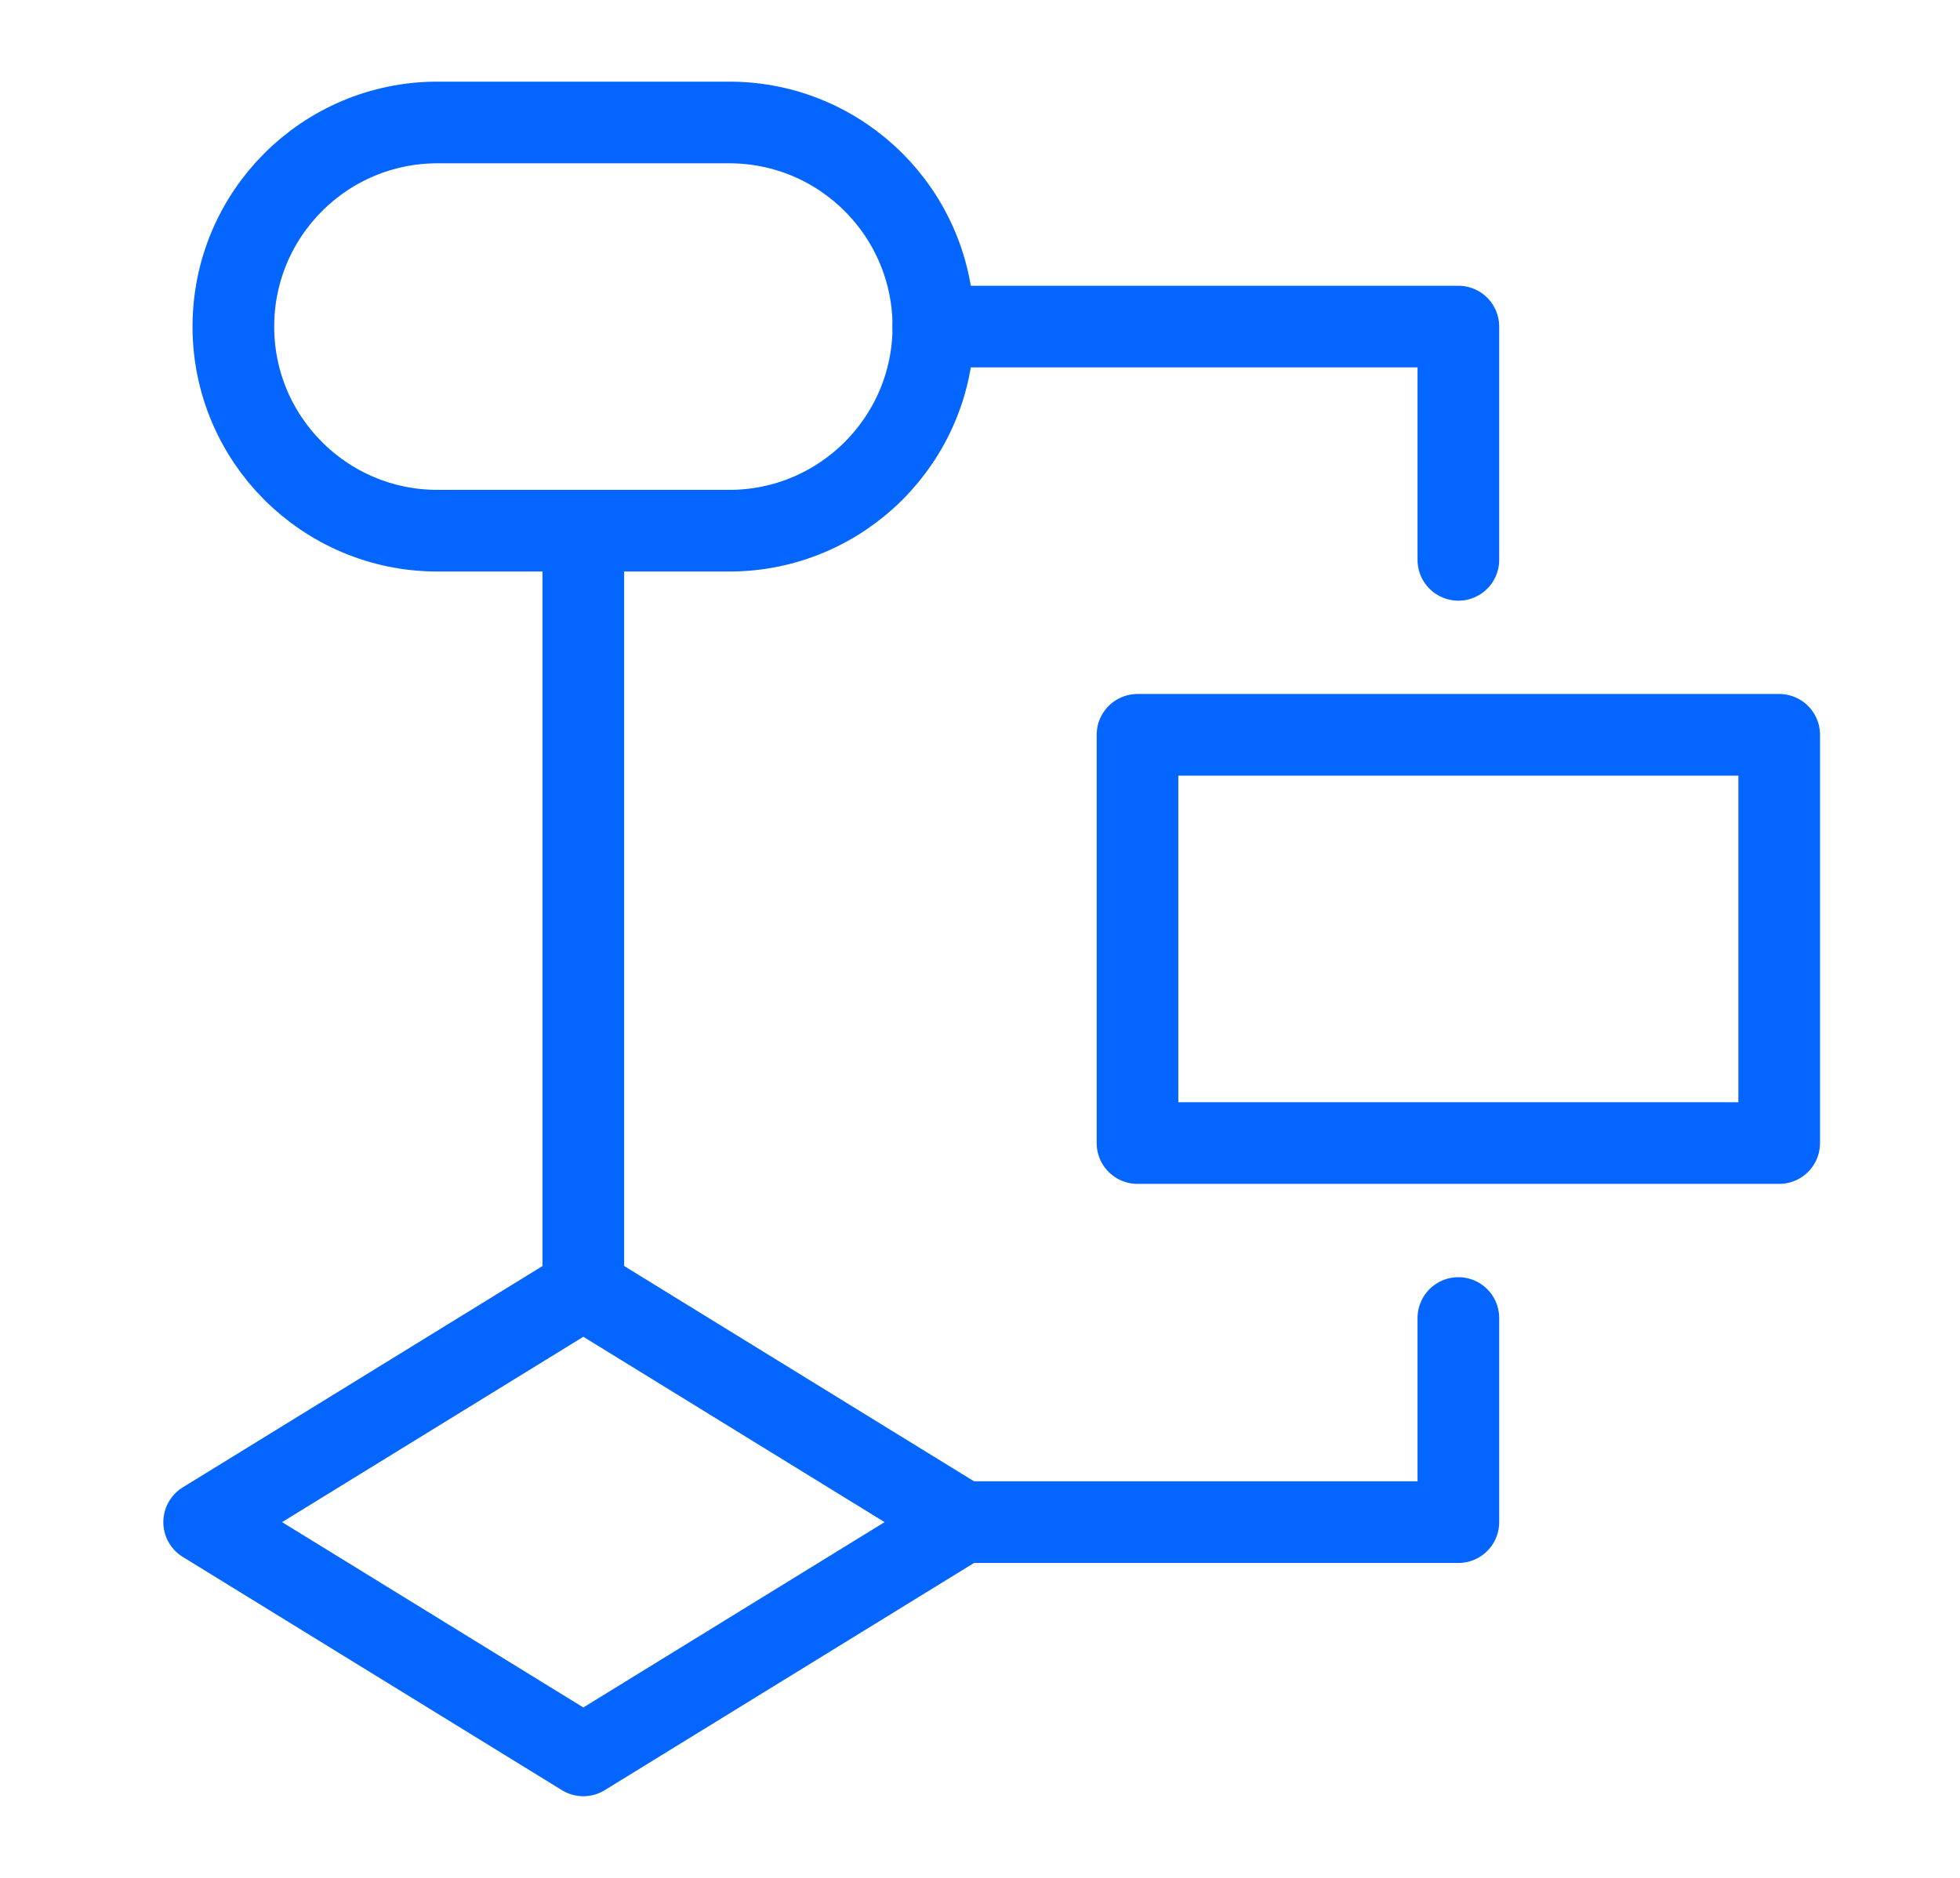
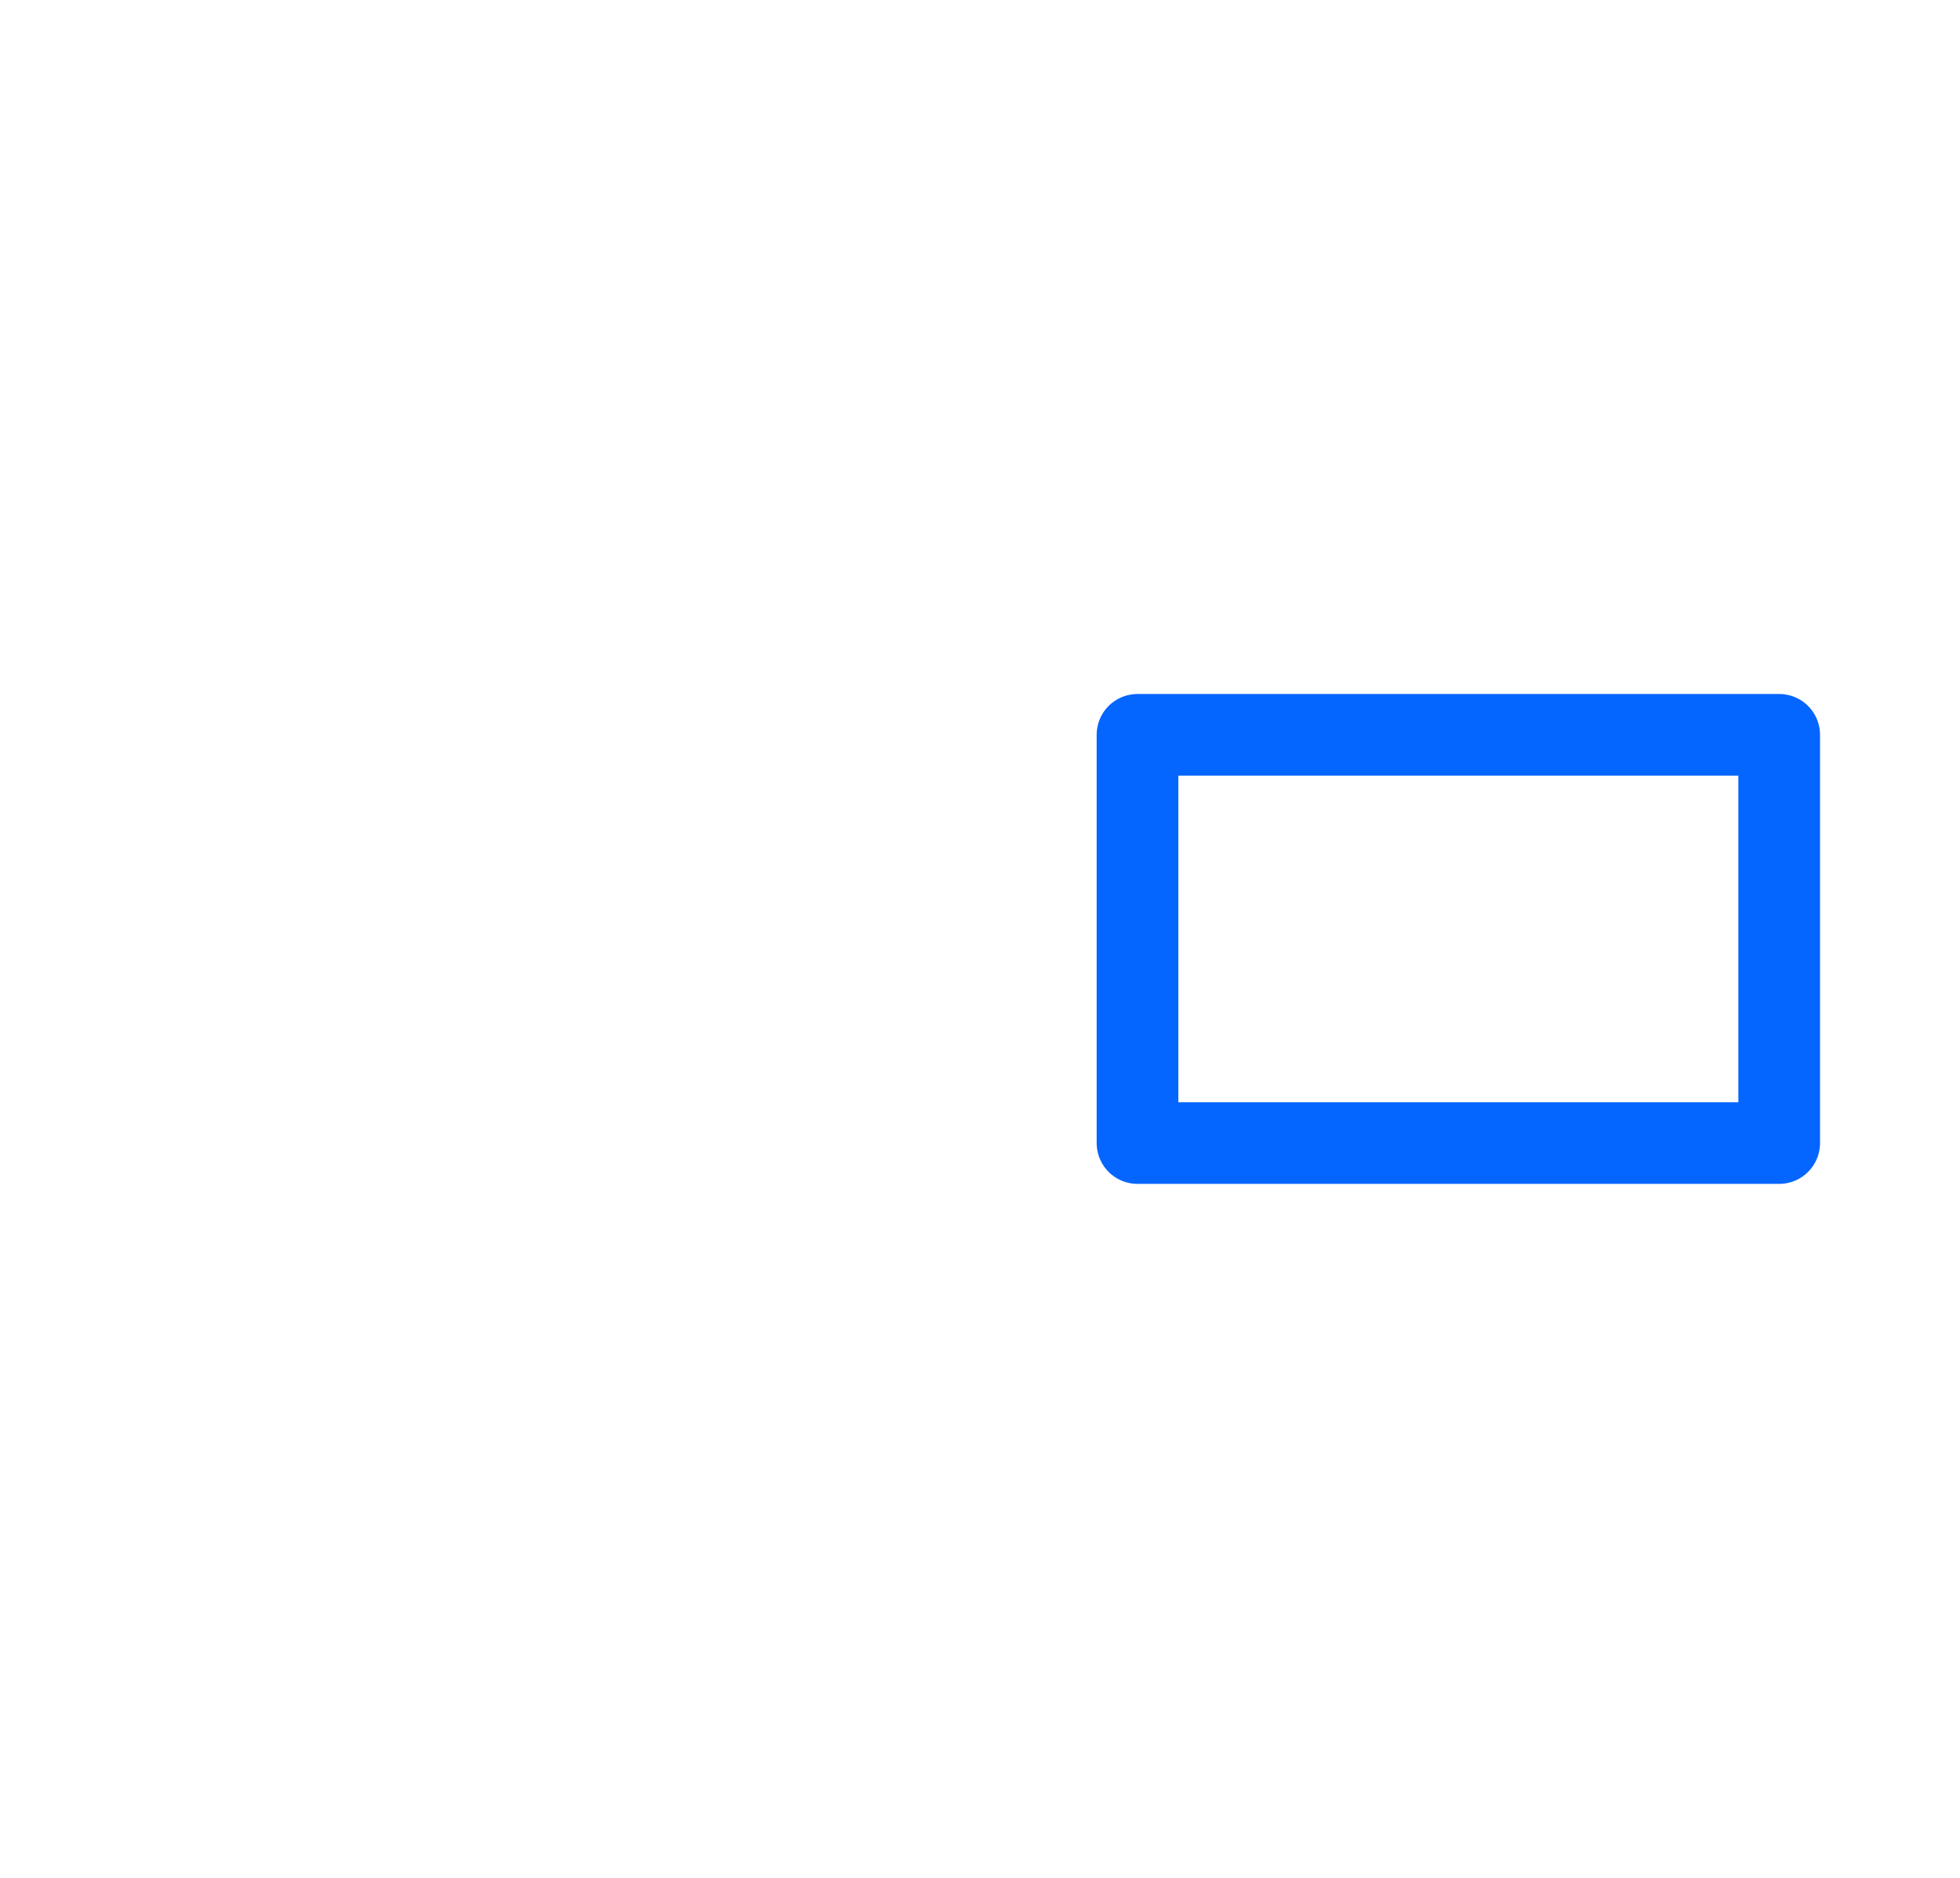
<svg xmlns="http://www.w3.org/2000/svg" width="48" height="46" viewBox="0 0 48 46" fill="none">
-   <path fill-rule="evenodd" clip-rule="evenodd" d="M5 37.286L14.286 43L23.571 37.286L14.286 31.571L5 37.286Z" stroke="#0565FF" stroke-width="2" stroke-linecap="round" stroke-linejoin="round" />
  <path d="M43.572 28H27.857V18H43.572V28Z" stroke="#0565FF" stroke-width="2" stroke-linecap="round" stroke-linejoin="round" />
-   <path d="M17.858 13H10.715C7.953 13 5.715 10.761 5.715 8C5.715 5.239 7.953 3 10.715 3H17.858C20.619 3 22.858 5.239 22.858 8C22.858 10.761 20.619 13 17.858 13Z" stroke="#0565FF" stroke-width="2" stroke-linecap="round" stroke-linejoin="round" />
-   <path d="M14.285 31.571V13" stroke="#0565FF" stroke-width="2" stroke-linecap="round" stroke-linejoin="round" />
-   <path d="M23.572 37.286H35.715V32.286" stroke="#0565FF" stroke-width="2" stroke-linecap="round" stroke-linejoin="round" />
-   <path d="M22.857 8H35.715V13.714" stroke="#0565FF" stroke-width="2" stroke-linecap="round" stroke-linejoin="round" />
</svg>